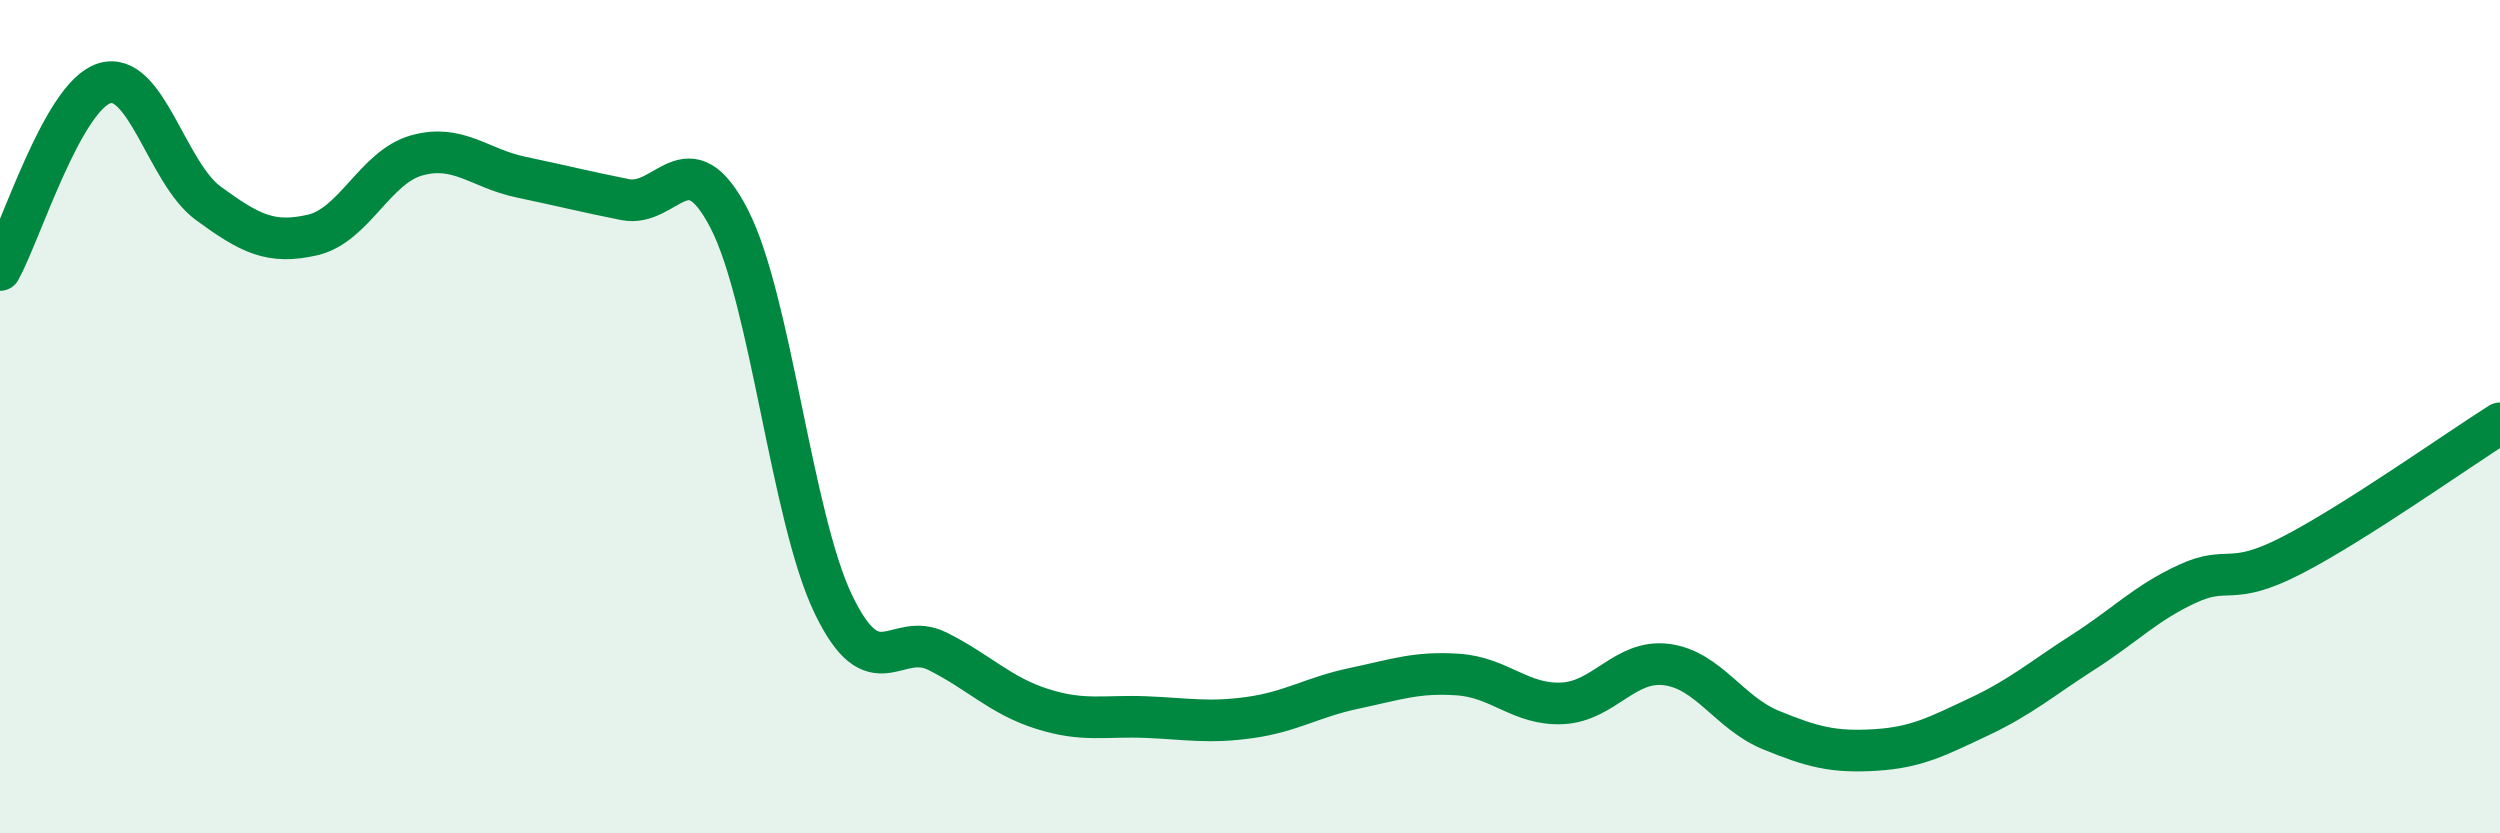
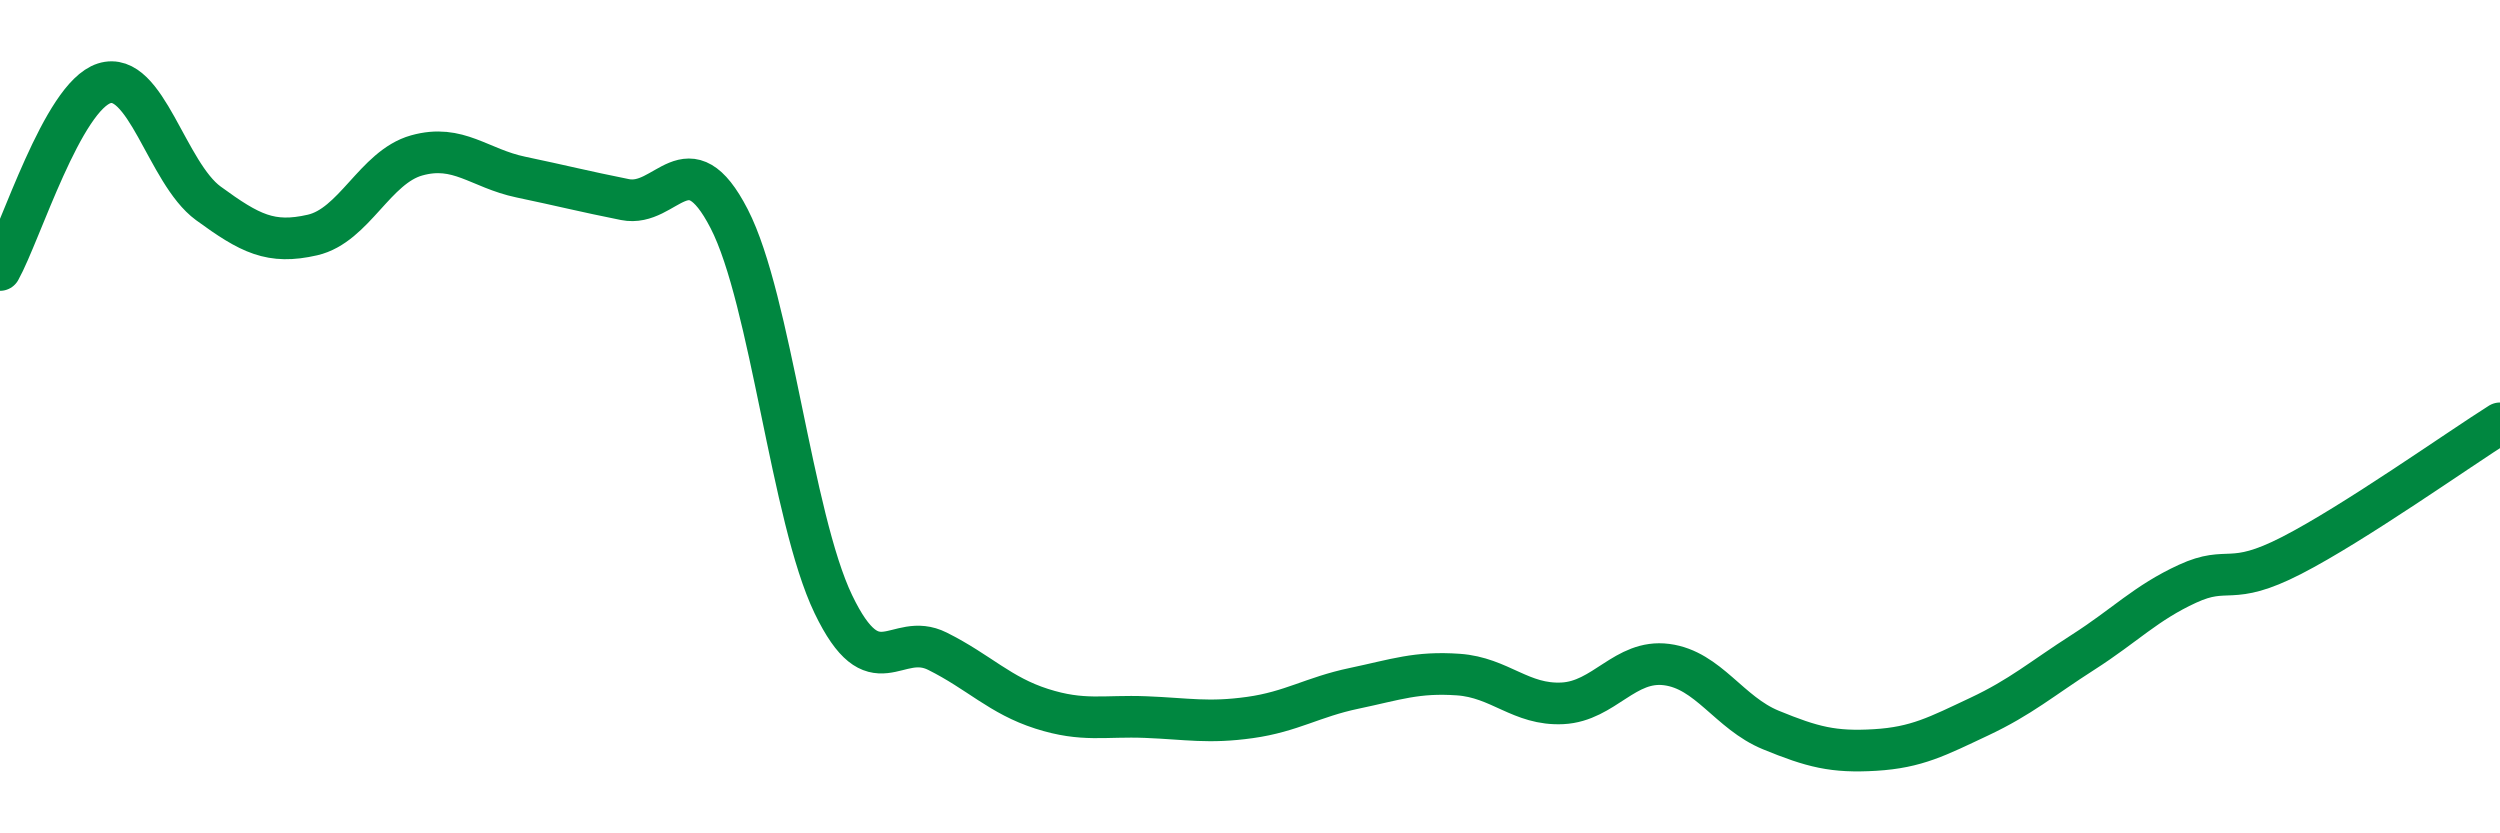
<svg xmlns="http://www.w3.org/2000/svg" width="60" height="20" viewBox="0 0 60 20">
-   <path d="M 0,6.48 C 0.5,5.58 1.5,2.32 2.5,2 C 3.5,1.68 4,4.15 5,4.88 C 6,5.61 6.5,5.87 7.5,5.64 C 8.5,5.41 9,4.01 10,3.73 C 11,3.45 11.5,4.04 12.5,4.25 C 13.5,4.46 14,4.59 15,4.79 C 16,4.99 16.5,3.31 17.5,5.25 C 18.5,7.19 19,12.42 20,14.5 C 21,16.58 21.5,15.13 22.5,15.63 C 23.5,16.13 24,16.69 25,17.01 C 26,17.33 26.5,17.17 27.5,17.21 C 28.5,17.25 29,17.36 30,17.22 C 31,17.08 31.5,16.73 32.5,16.52 C 33.5,16.31 34,16.12 35,16.19 C 36,16.26 36.5,16.93 37.5,16.88 C 38.5,16.83 39,15.82 40,15.95 C 41,16.08 41.5,17.11 42.5,17.52 C 43.5,17.93 44,18.06 45,18 C 46,17.94 46.5,17.67 47.5,17.2 C 48.5,16.73 49,16.29 50,15.65 C 51,15.01 51.5,14.47 52.5,14.01 C 53.5,13.55 53.5,14.1 55,13.33 C 56.5,12.56 59,10.79 60,10.16L60 20L0 20Z" fill="#008740" opacity="0.1" stroke-linecap="round" stroke-linejoin="round" />
  <path d="M 0,6.48 C 0.5,5.58 1.5,2.32 2.5,2 C 3.5,1.68 4,4.15 5,4.88 C 6,5.61 6.5,5.87 7.5,5.64 C 8.5,5.41 9,4.01 10,3.73 C 11,3.45 11.5,4.04 12.5,4.25 C 13.5,4.46 14,4.59 15,4.79 C 16,4.99 16.5,3.31 17.5,5.25 C 18.5,7.19 19,12.42 20,14.5 C 21,16.58 21.5,15.13 22.5,15.63 C 23.5,16.13 24,16.69 25,17.01 C 26,17.33 26.5,17.17 27.5,17.21 C 28.5,17.25 29,17.36 30,17.22 C 31,17.08 31.5,16.73 32.5,16.52 C 33.5,16.31 34,16.12 35,16.19 C 36,16.26 36.5,16.93 37.5,16.88 C 38.5,16.83 39,15.82 40,15.95 C 41,16.08 41.5,17.11 42.5,17.52 C 43.5,17.93 44,18.06 45,18 C 46,17.94 46.5,17.67 47.5,17.2 C 48.5,16.73 49,16.29 50,15.65 C 51,15.01 51.5,14.47 52.5,14.01 C 53.5,13.55 53.5,14.1 55,13.33 C 56.5,12.56 59,10.79 60,10.16" stroke="#008740" stroke-width="1" fill="none" stroke-linecap="round" stroke-linejoin="round" />
</svg>